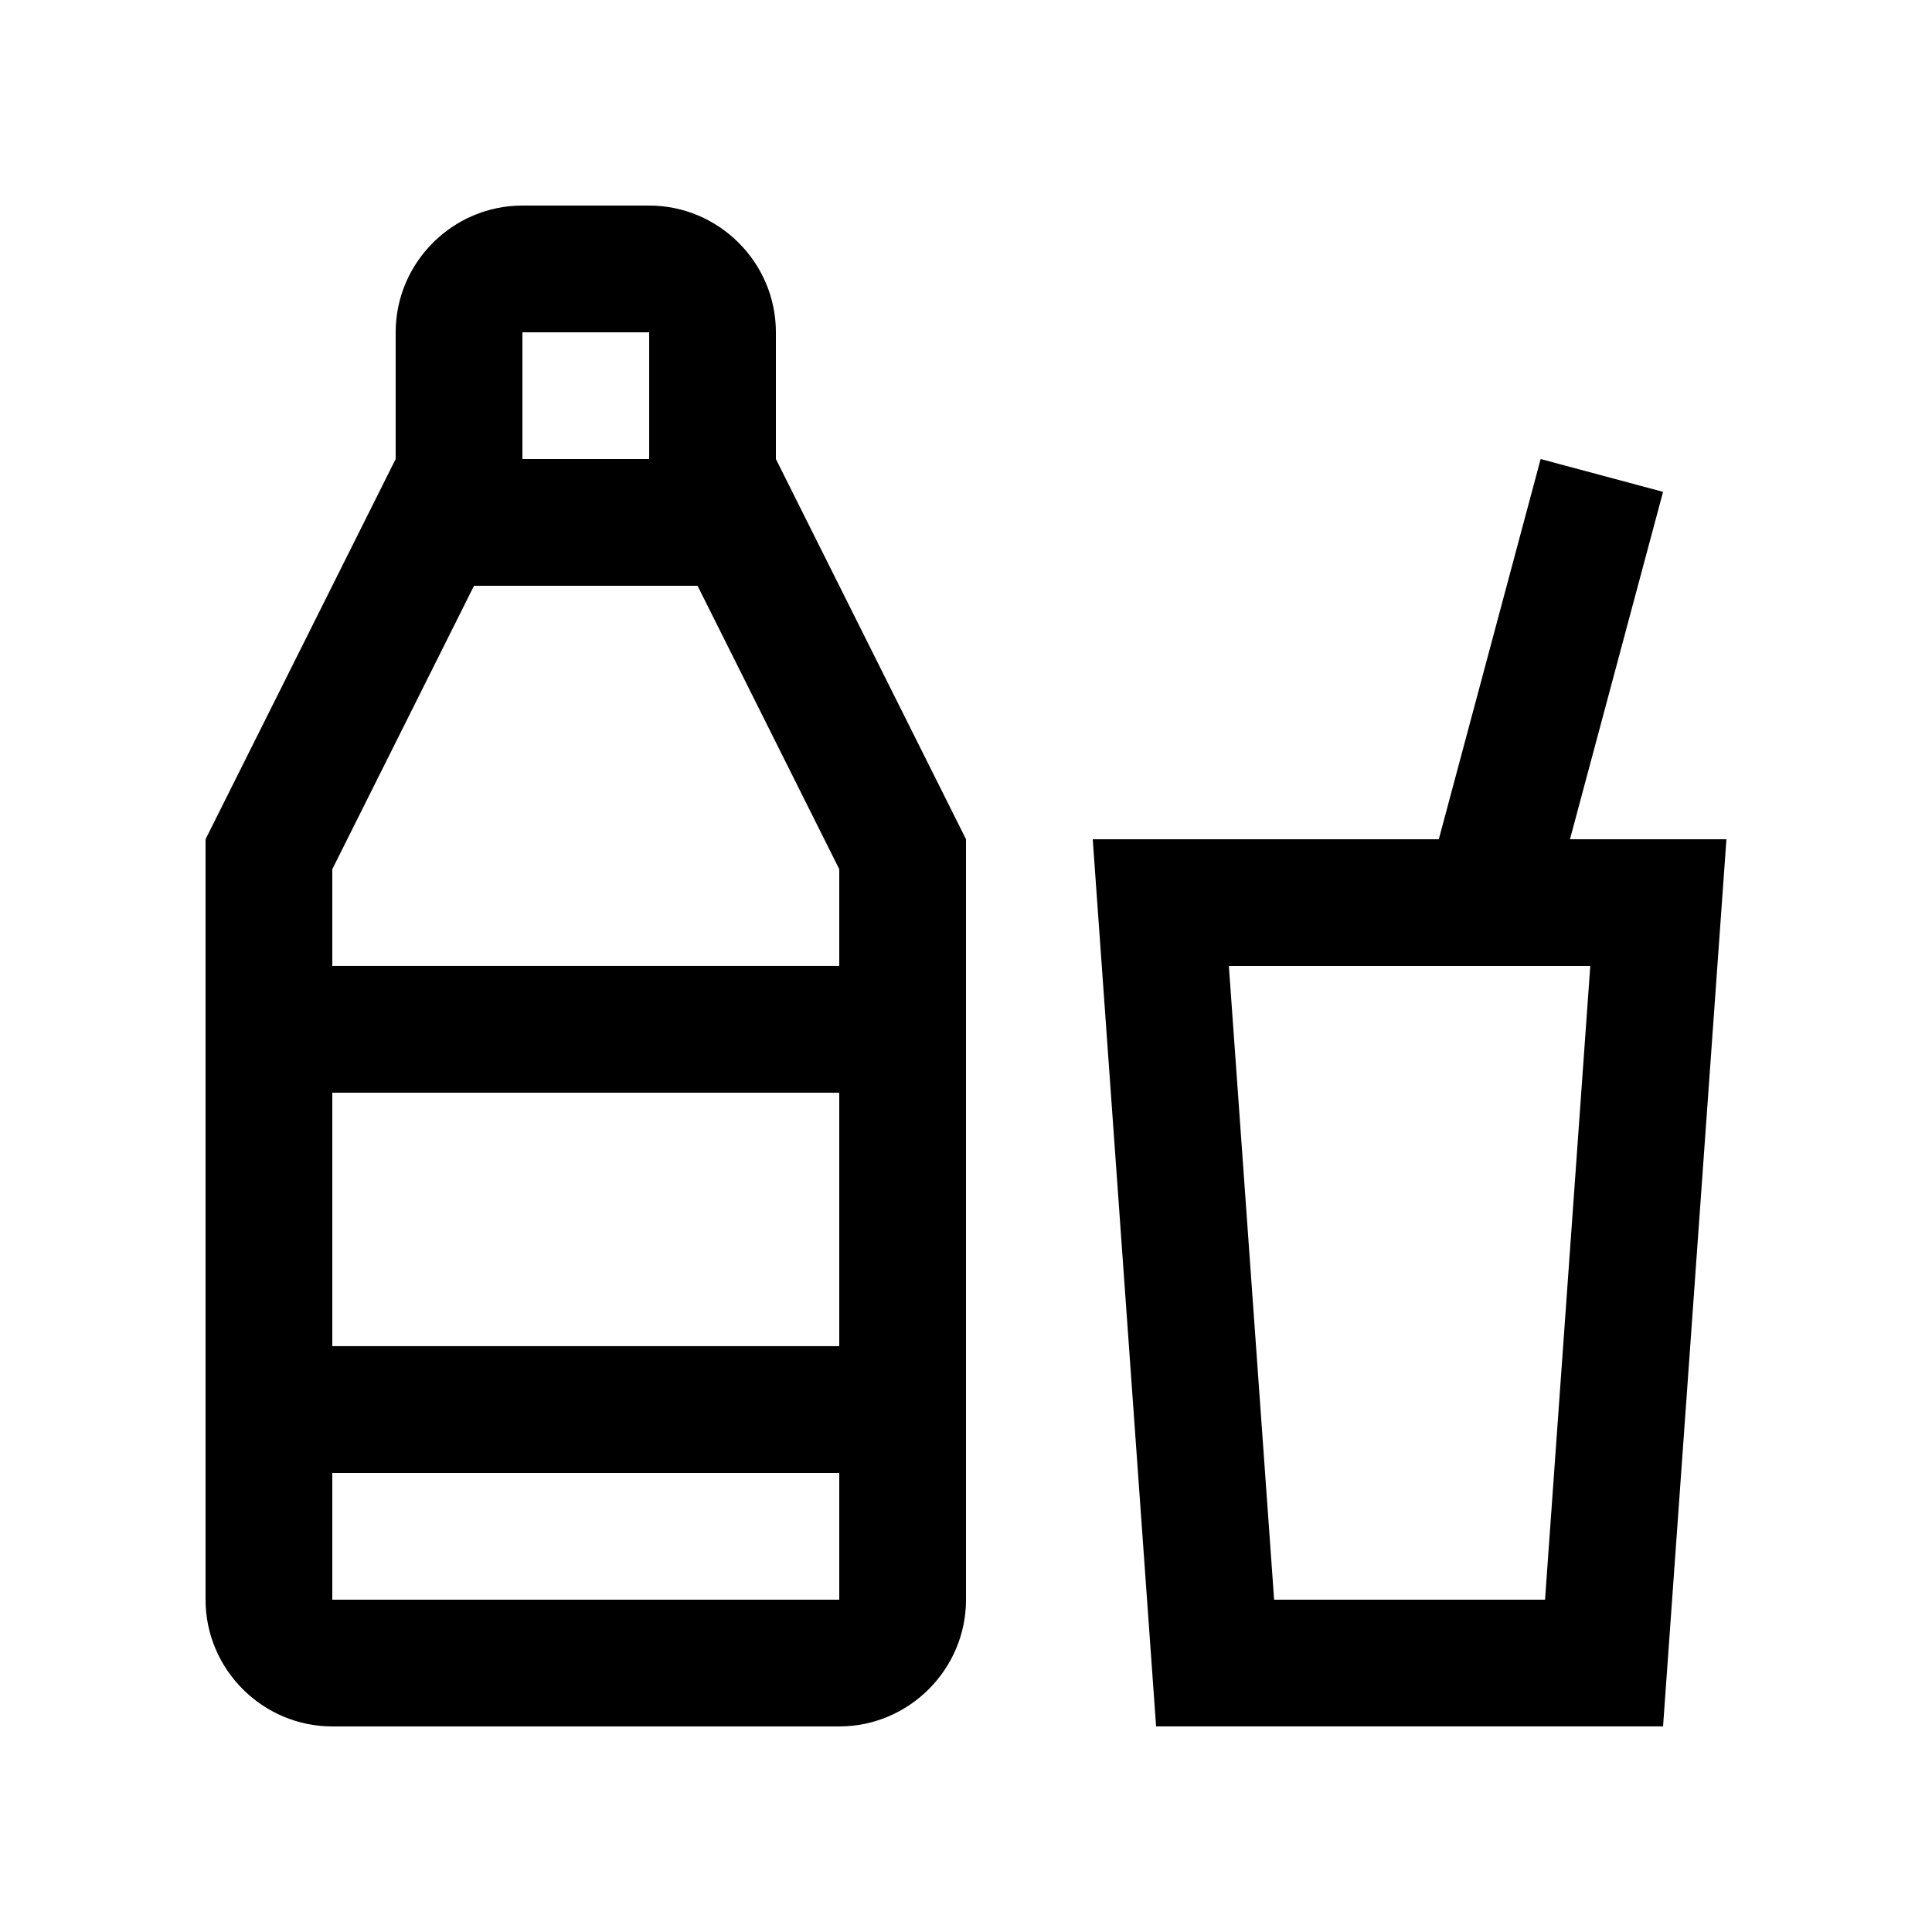
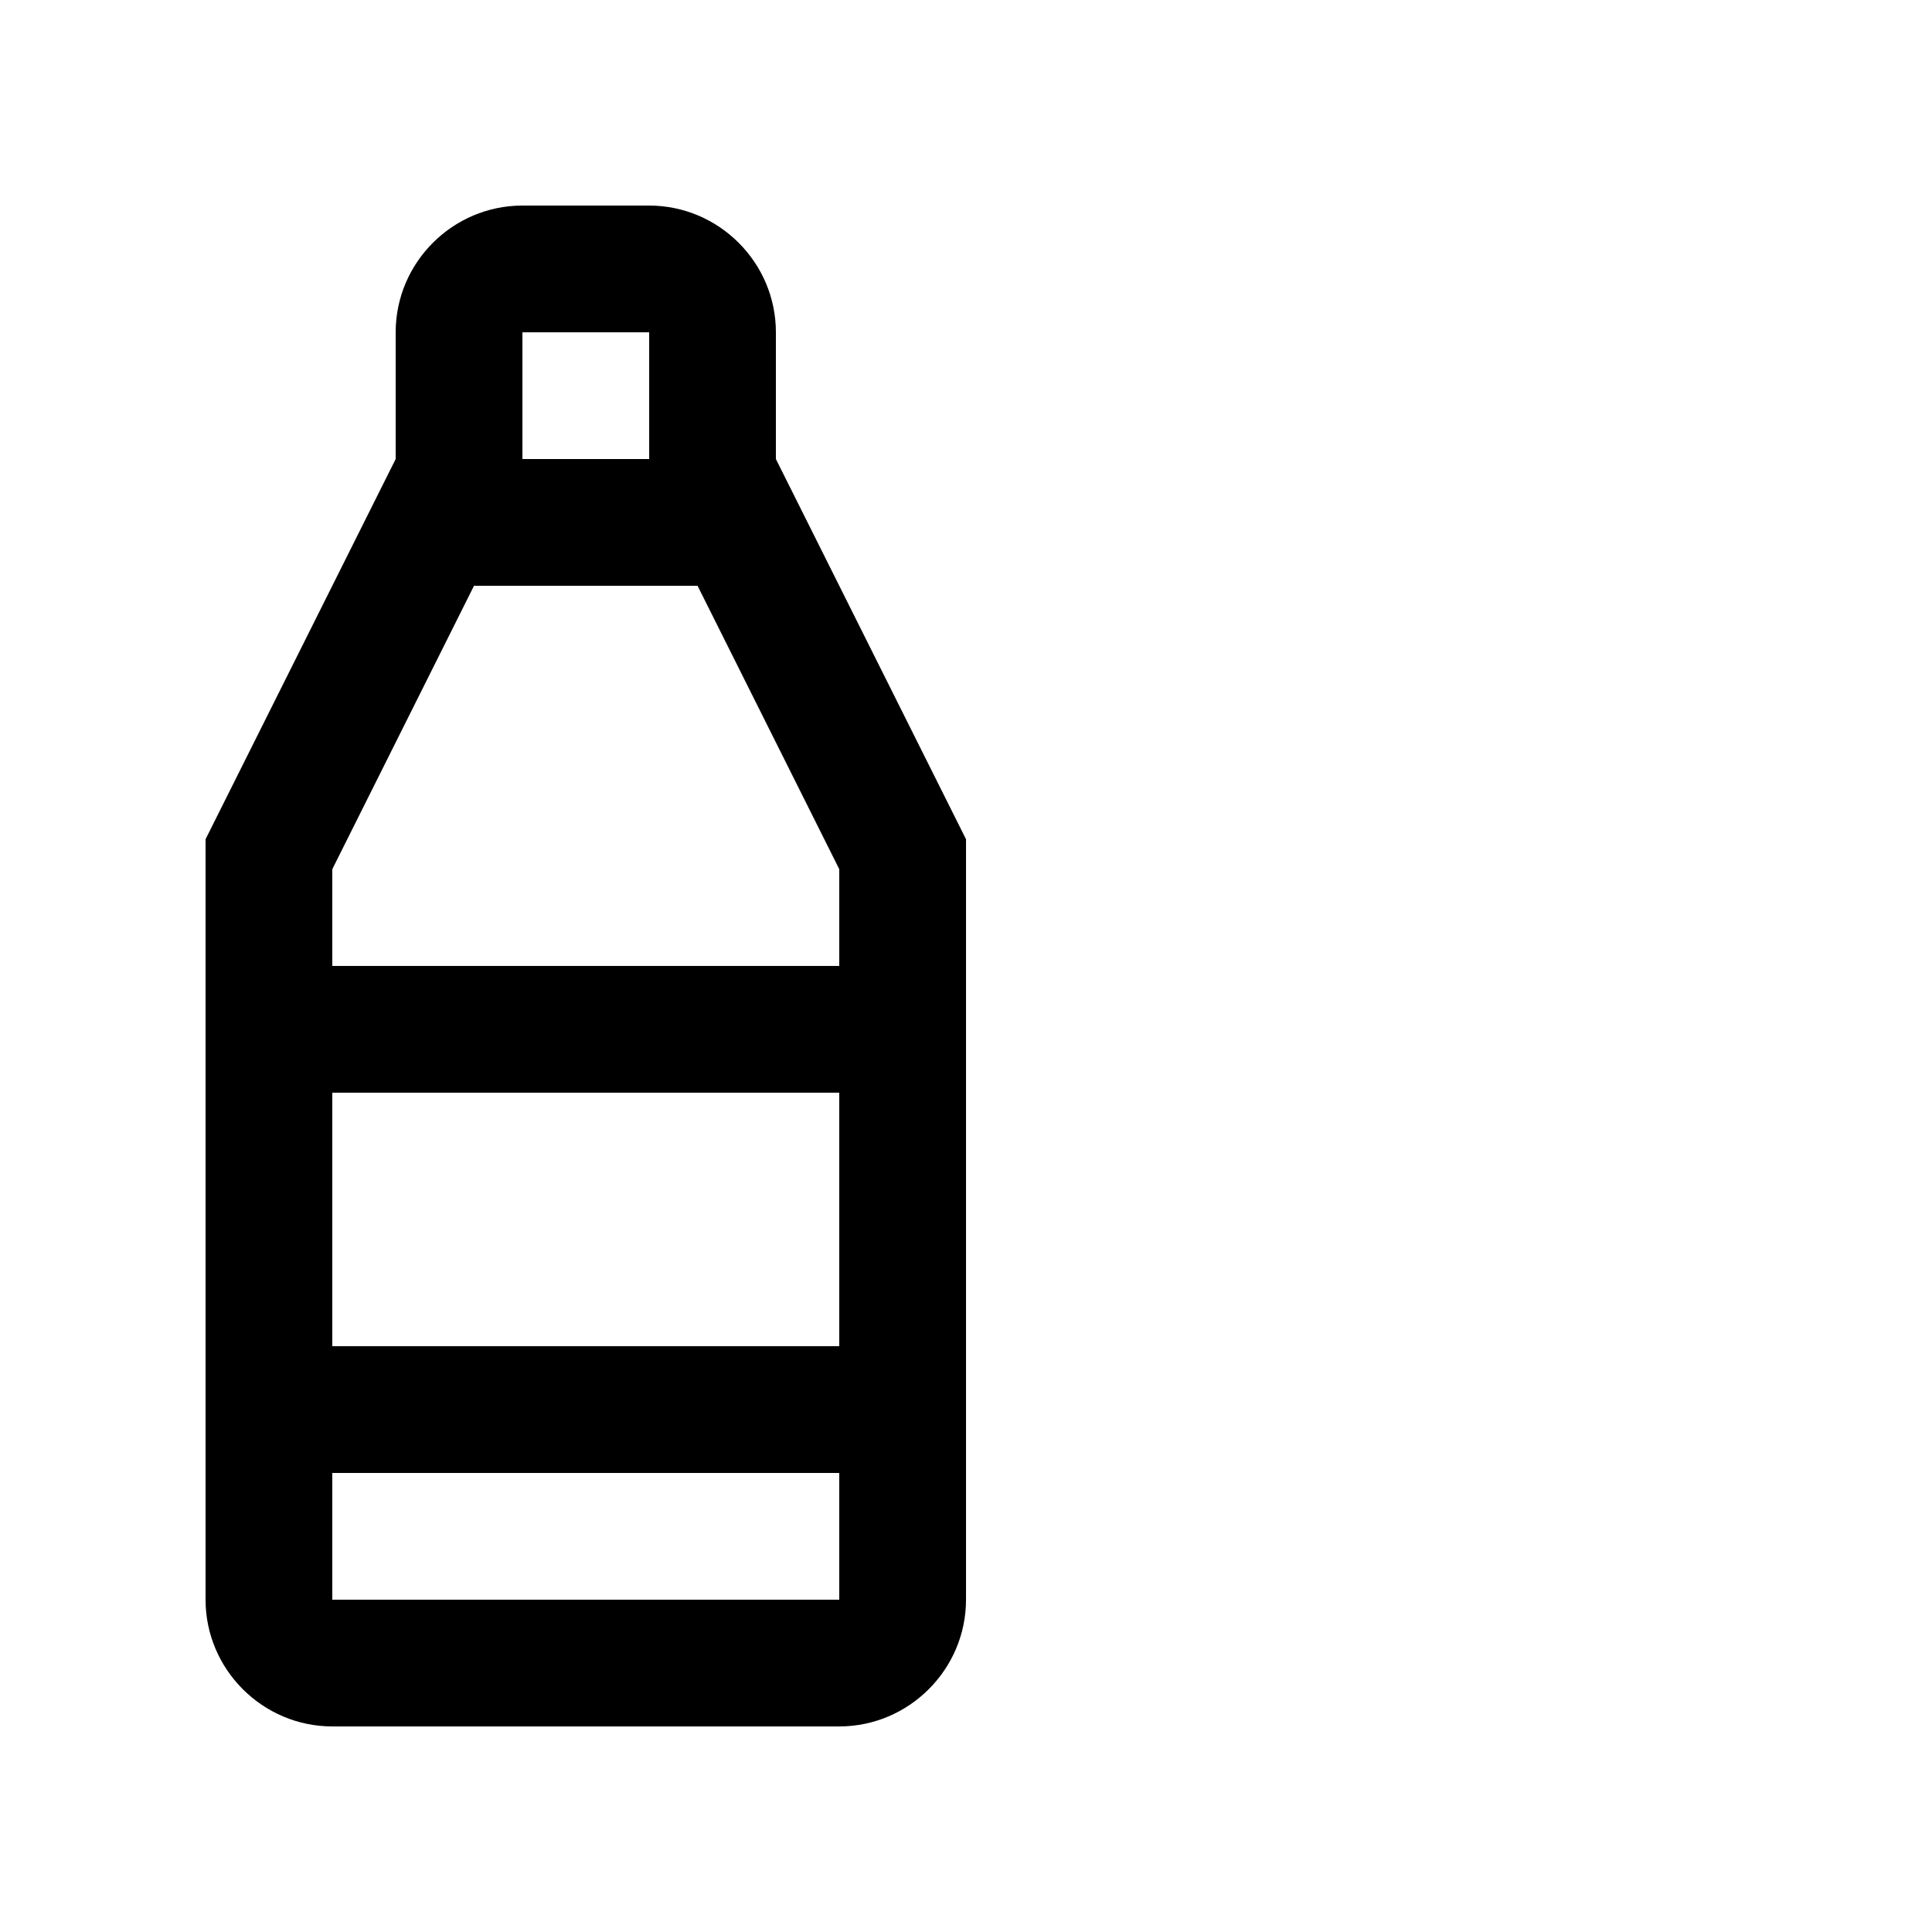
<svg xmlns="http://www.w3.org/2000/svg" fill="#000000" width="800px" height="800px" version="1.1" viewBox="144 144 512 512">
  <g>
    <path d="m349.62 265.65v-33.59c0-18.477-15.113-33.582-33.59-33.582h-33.59c-18.469 0-33.582 15.109-33.582 33.582v33.59l-50.383 100.76v201.52c0 18.469 15.113 33.59 33.59 33.59h134.35c18.465 0 33.59-15.121 33.59-33.59v-201.52zm-67.172-33.59h33.59v33.59h-33.59zm-12.832 67.18h59.246l37.551 75.102v25.648h-134.35v-25.648zm96.797 134.34v67.172h-134.35v-67.172zm-134.35 134.35v-33.582h134.35v33.582z" />
-     <path d="m560.06 366.41 24.668-92.066-32.441-8.695-26.988 100.76h-91.715l16.793 235.1h134.35l16.793-235.1zm-6.609 201.52h-71.797l-11.992-167.93h95.777z" />
  </g>
</svg>